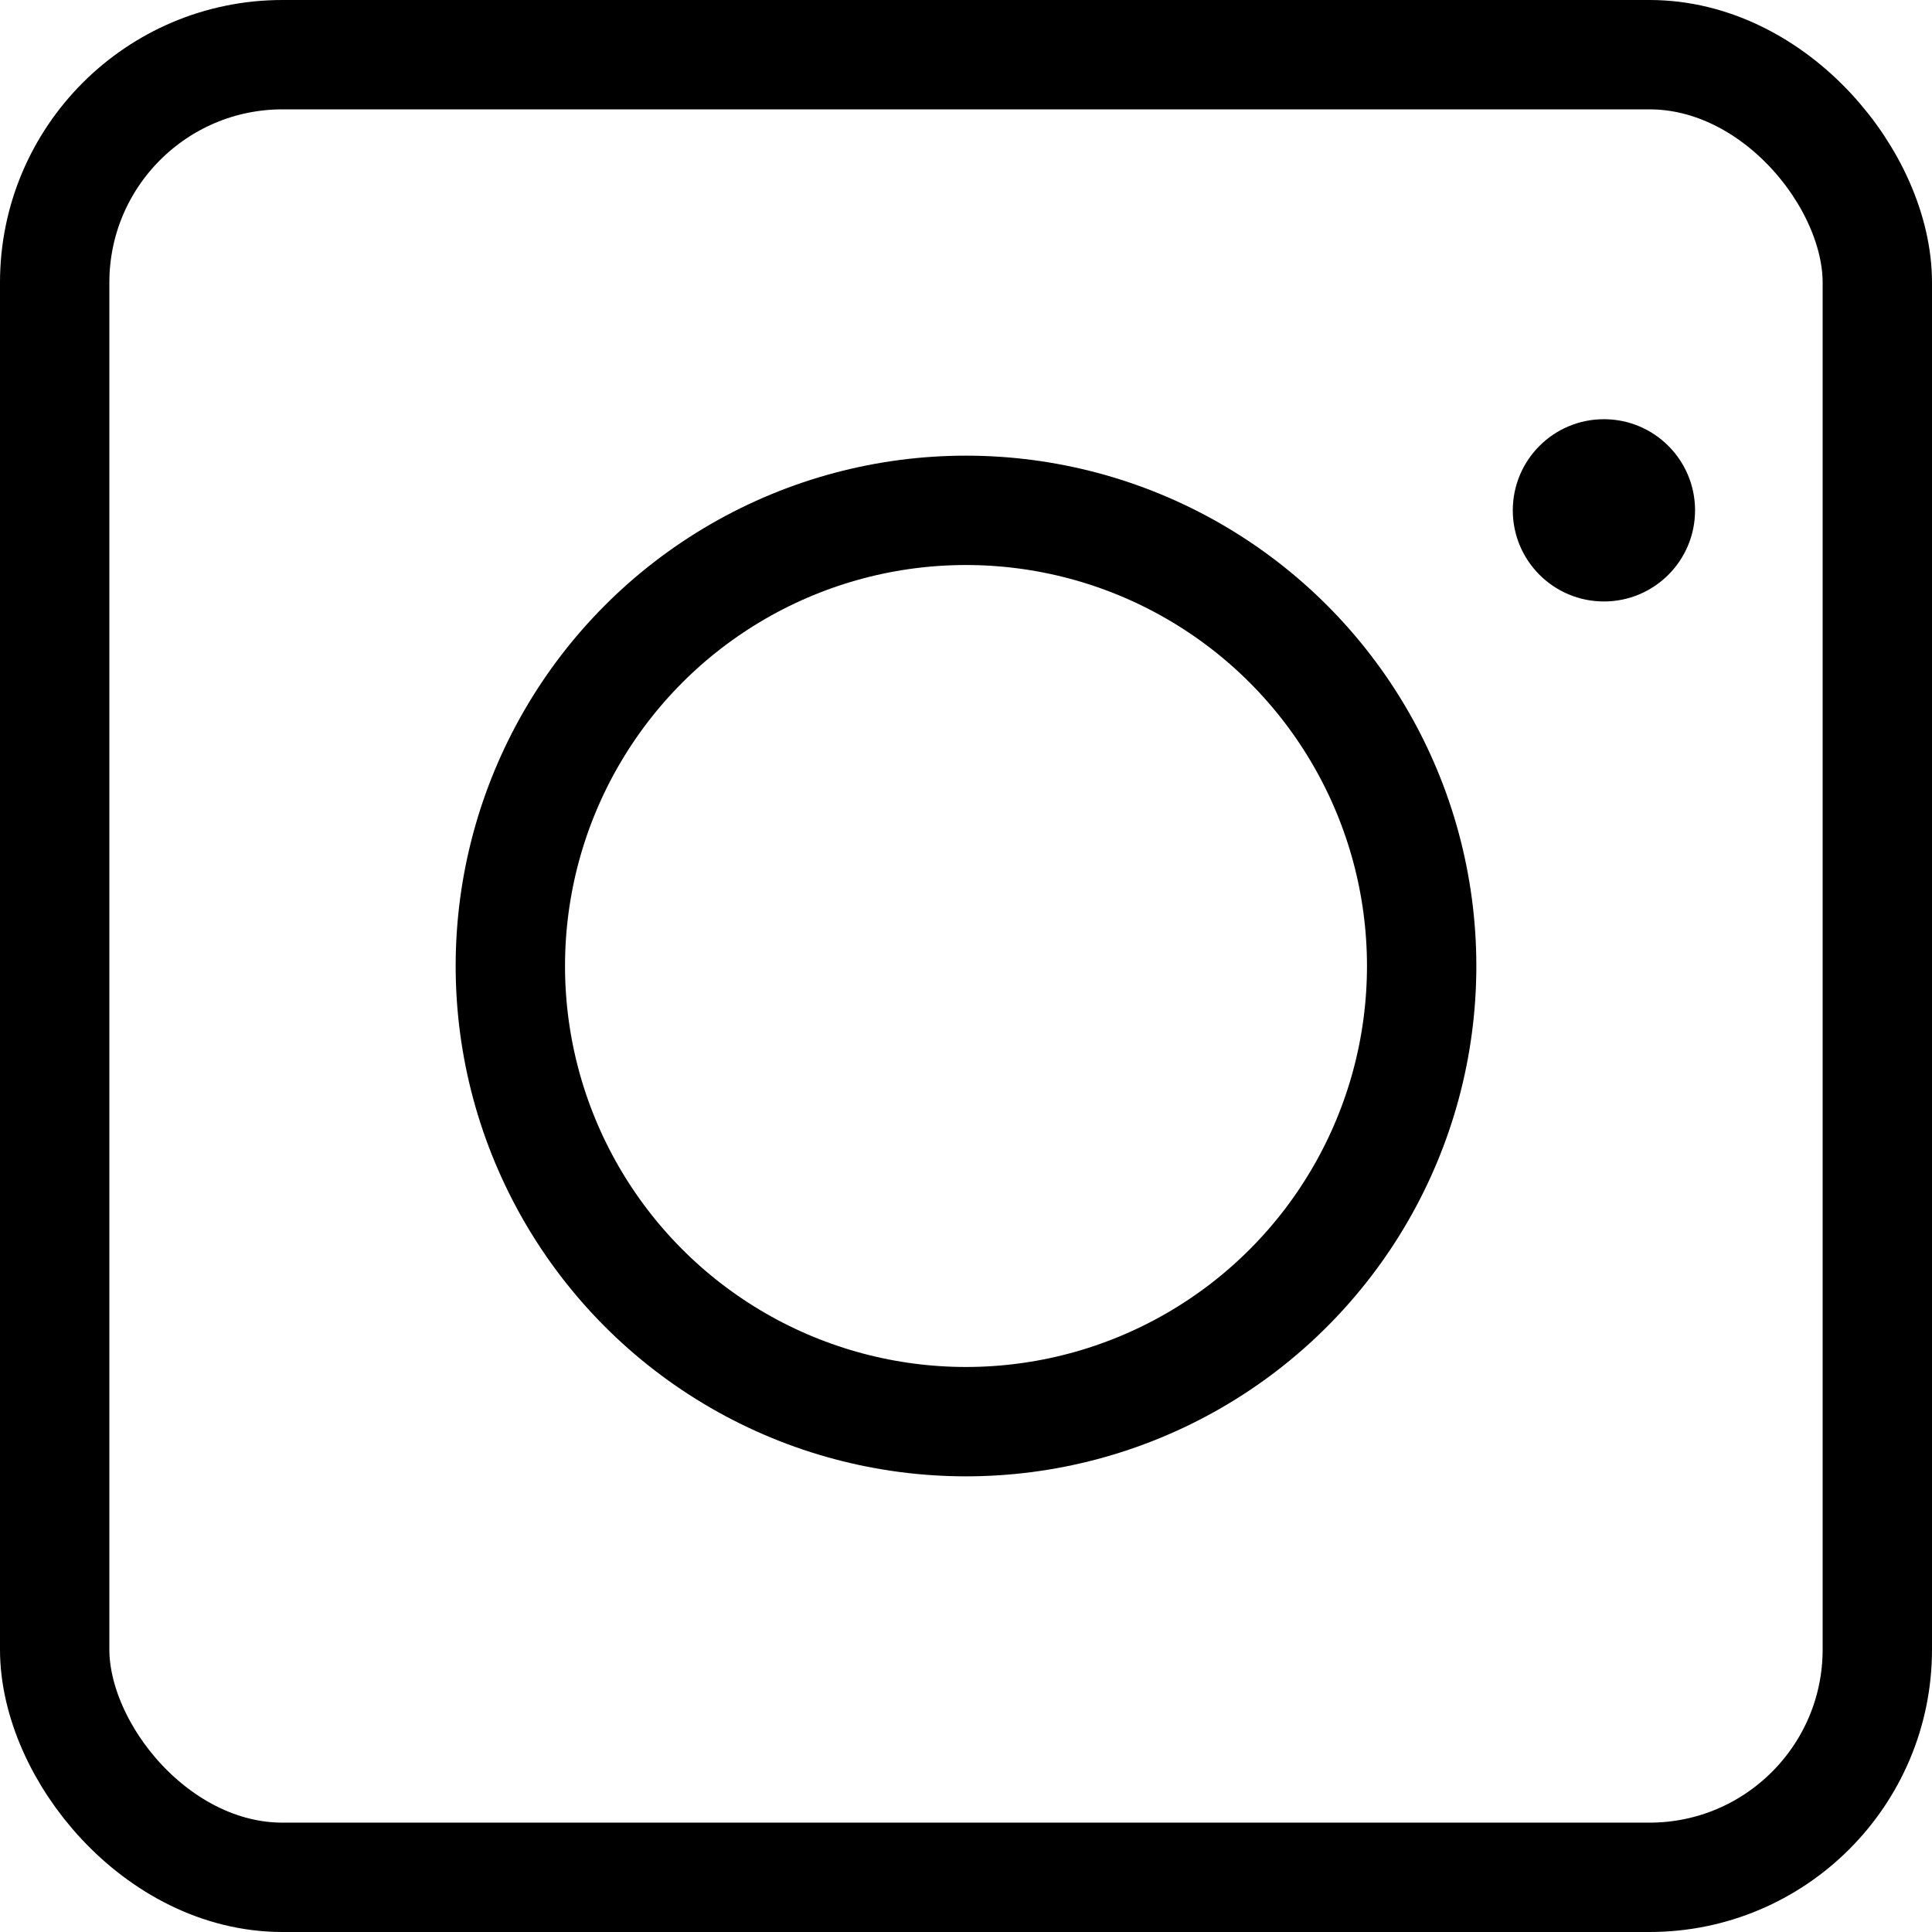
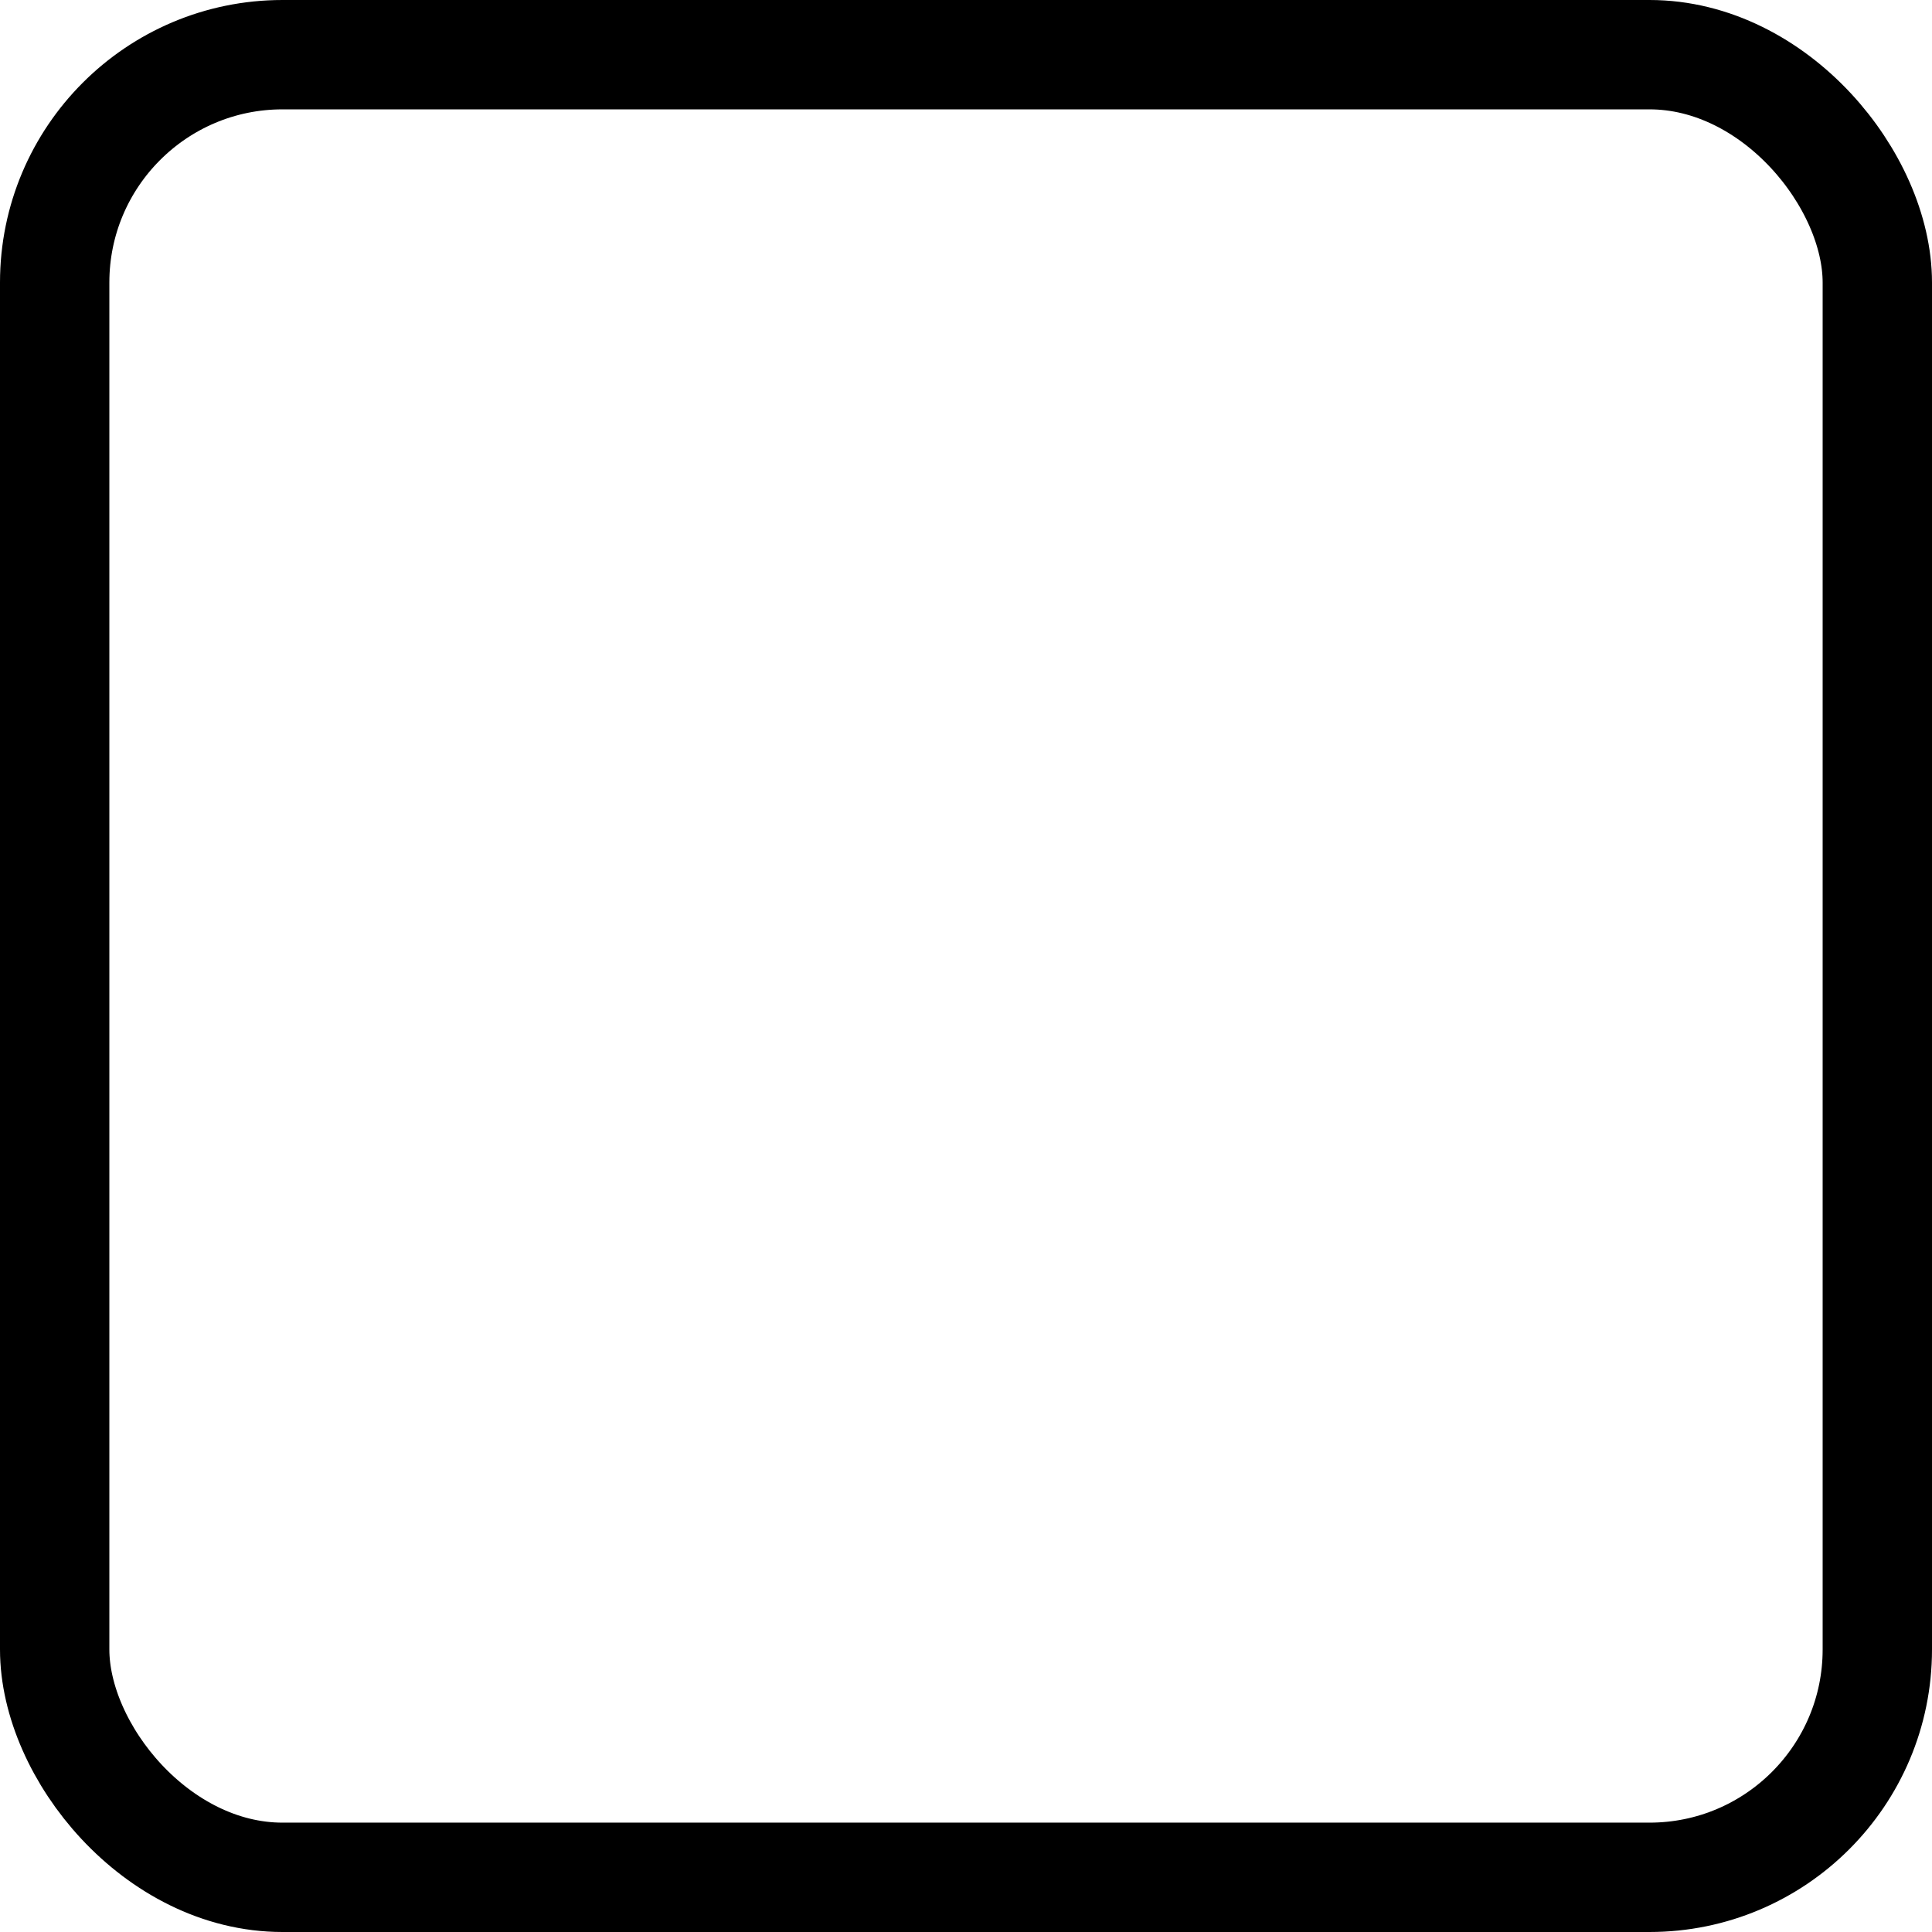
<svg xmlns="http://www.w3.org/2000/svg" viewBox="0 0 10.6 10.6">
  <defs>
    <style>.d{fill:none;stroke:#000;stroke-miterlimit:10;stroke-width:.6px;}</style>
  </defs>
  <g id="a" />
  <g id="b">
    <g id="c">
      <g>
        <g>
          <rect class="d" x=".3" y=".3" width="10" height="10" rx="1.25" ry="1.25" />
-           <circle class="d" cx="5.3" cy="5.3" r="2.5" />
        </g>
-         <circle cx="8.8" cy="2.8" r=".5" />
      </g>
    </g>
  </g>
</svg>